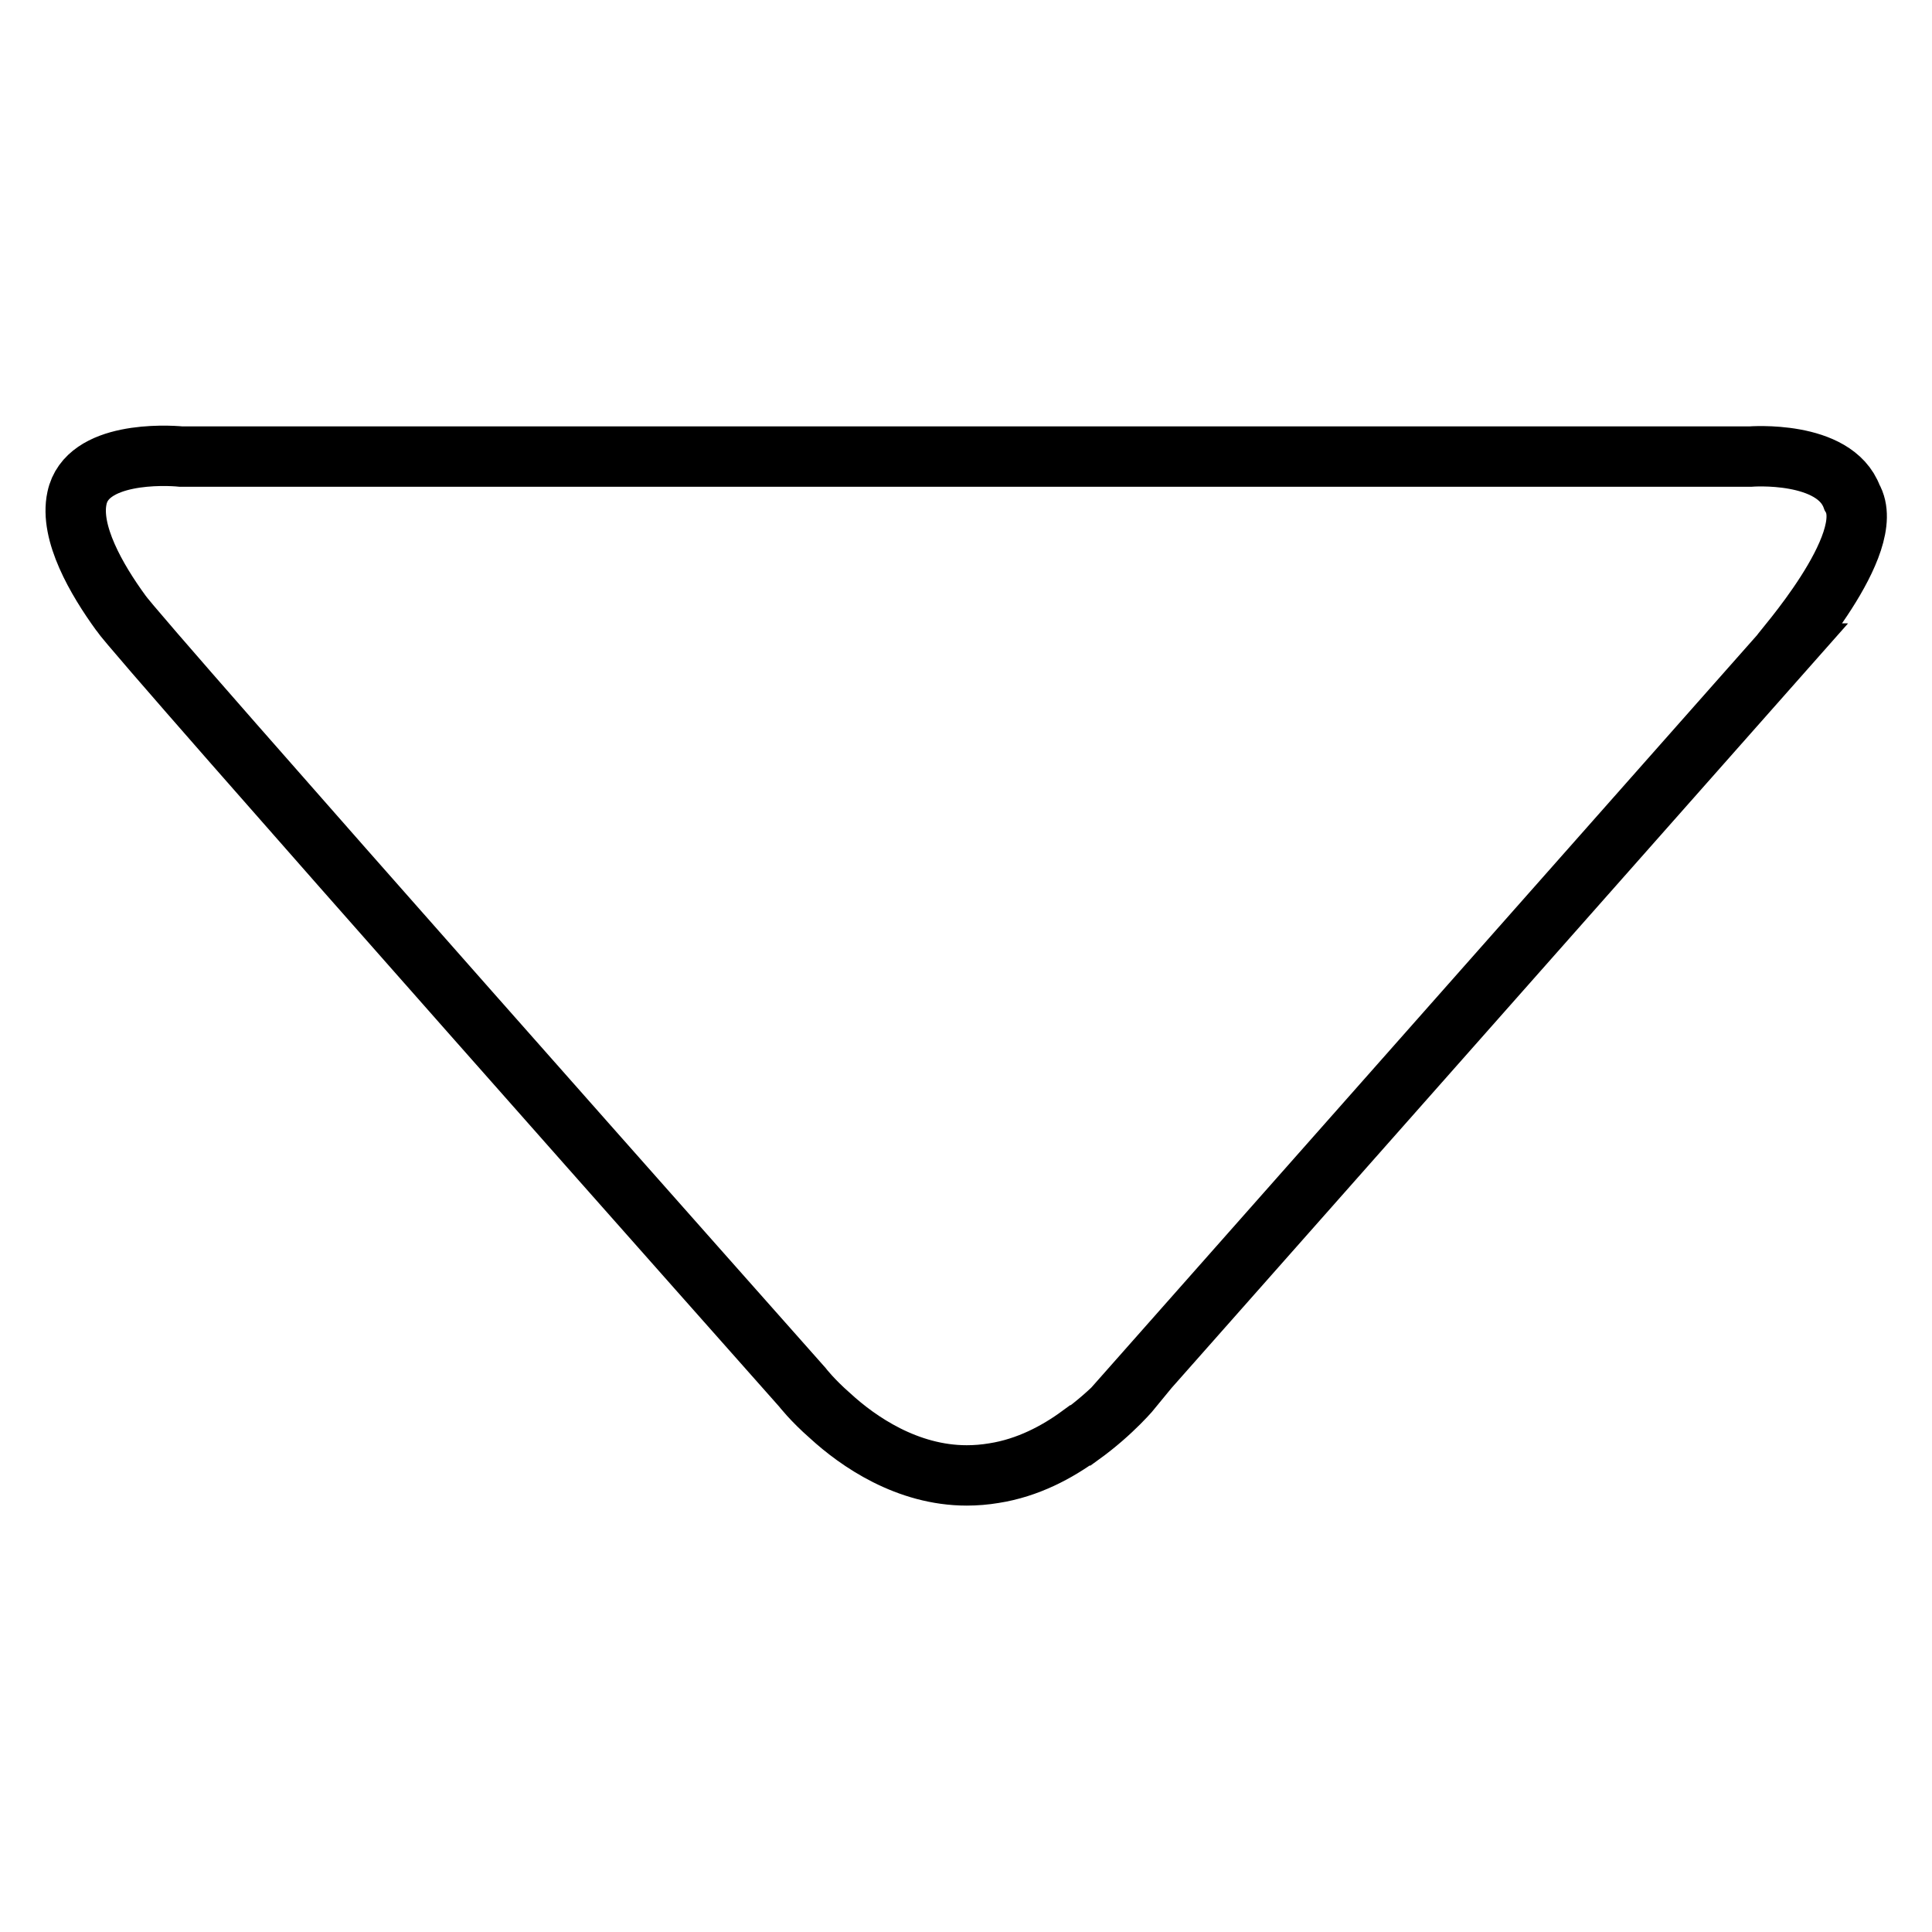
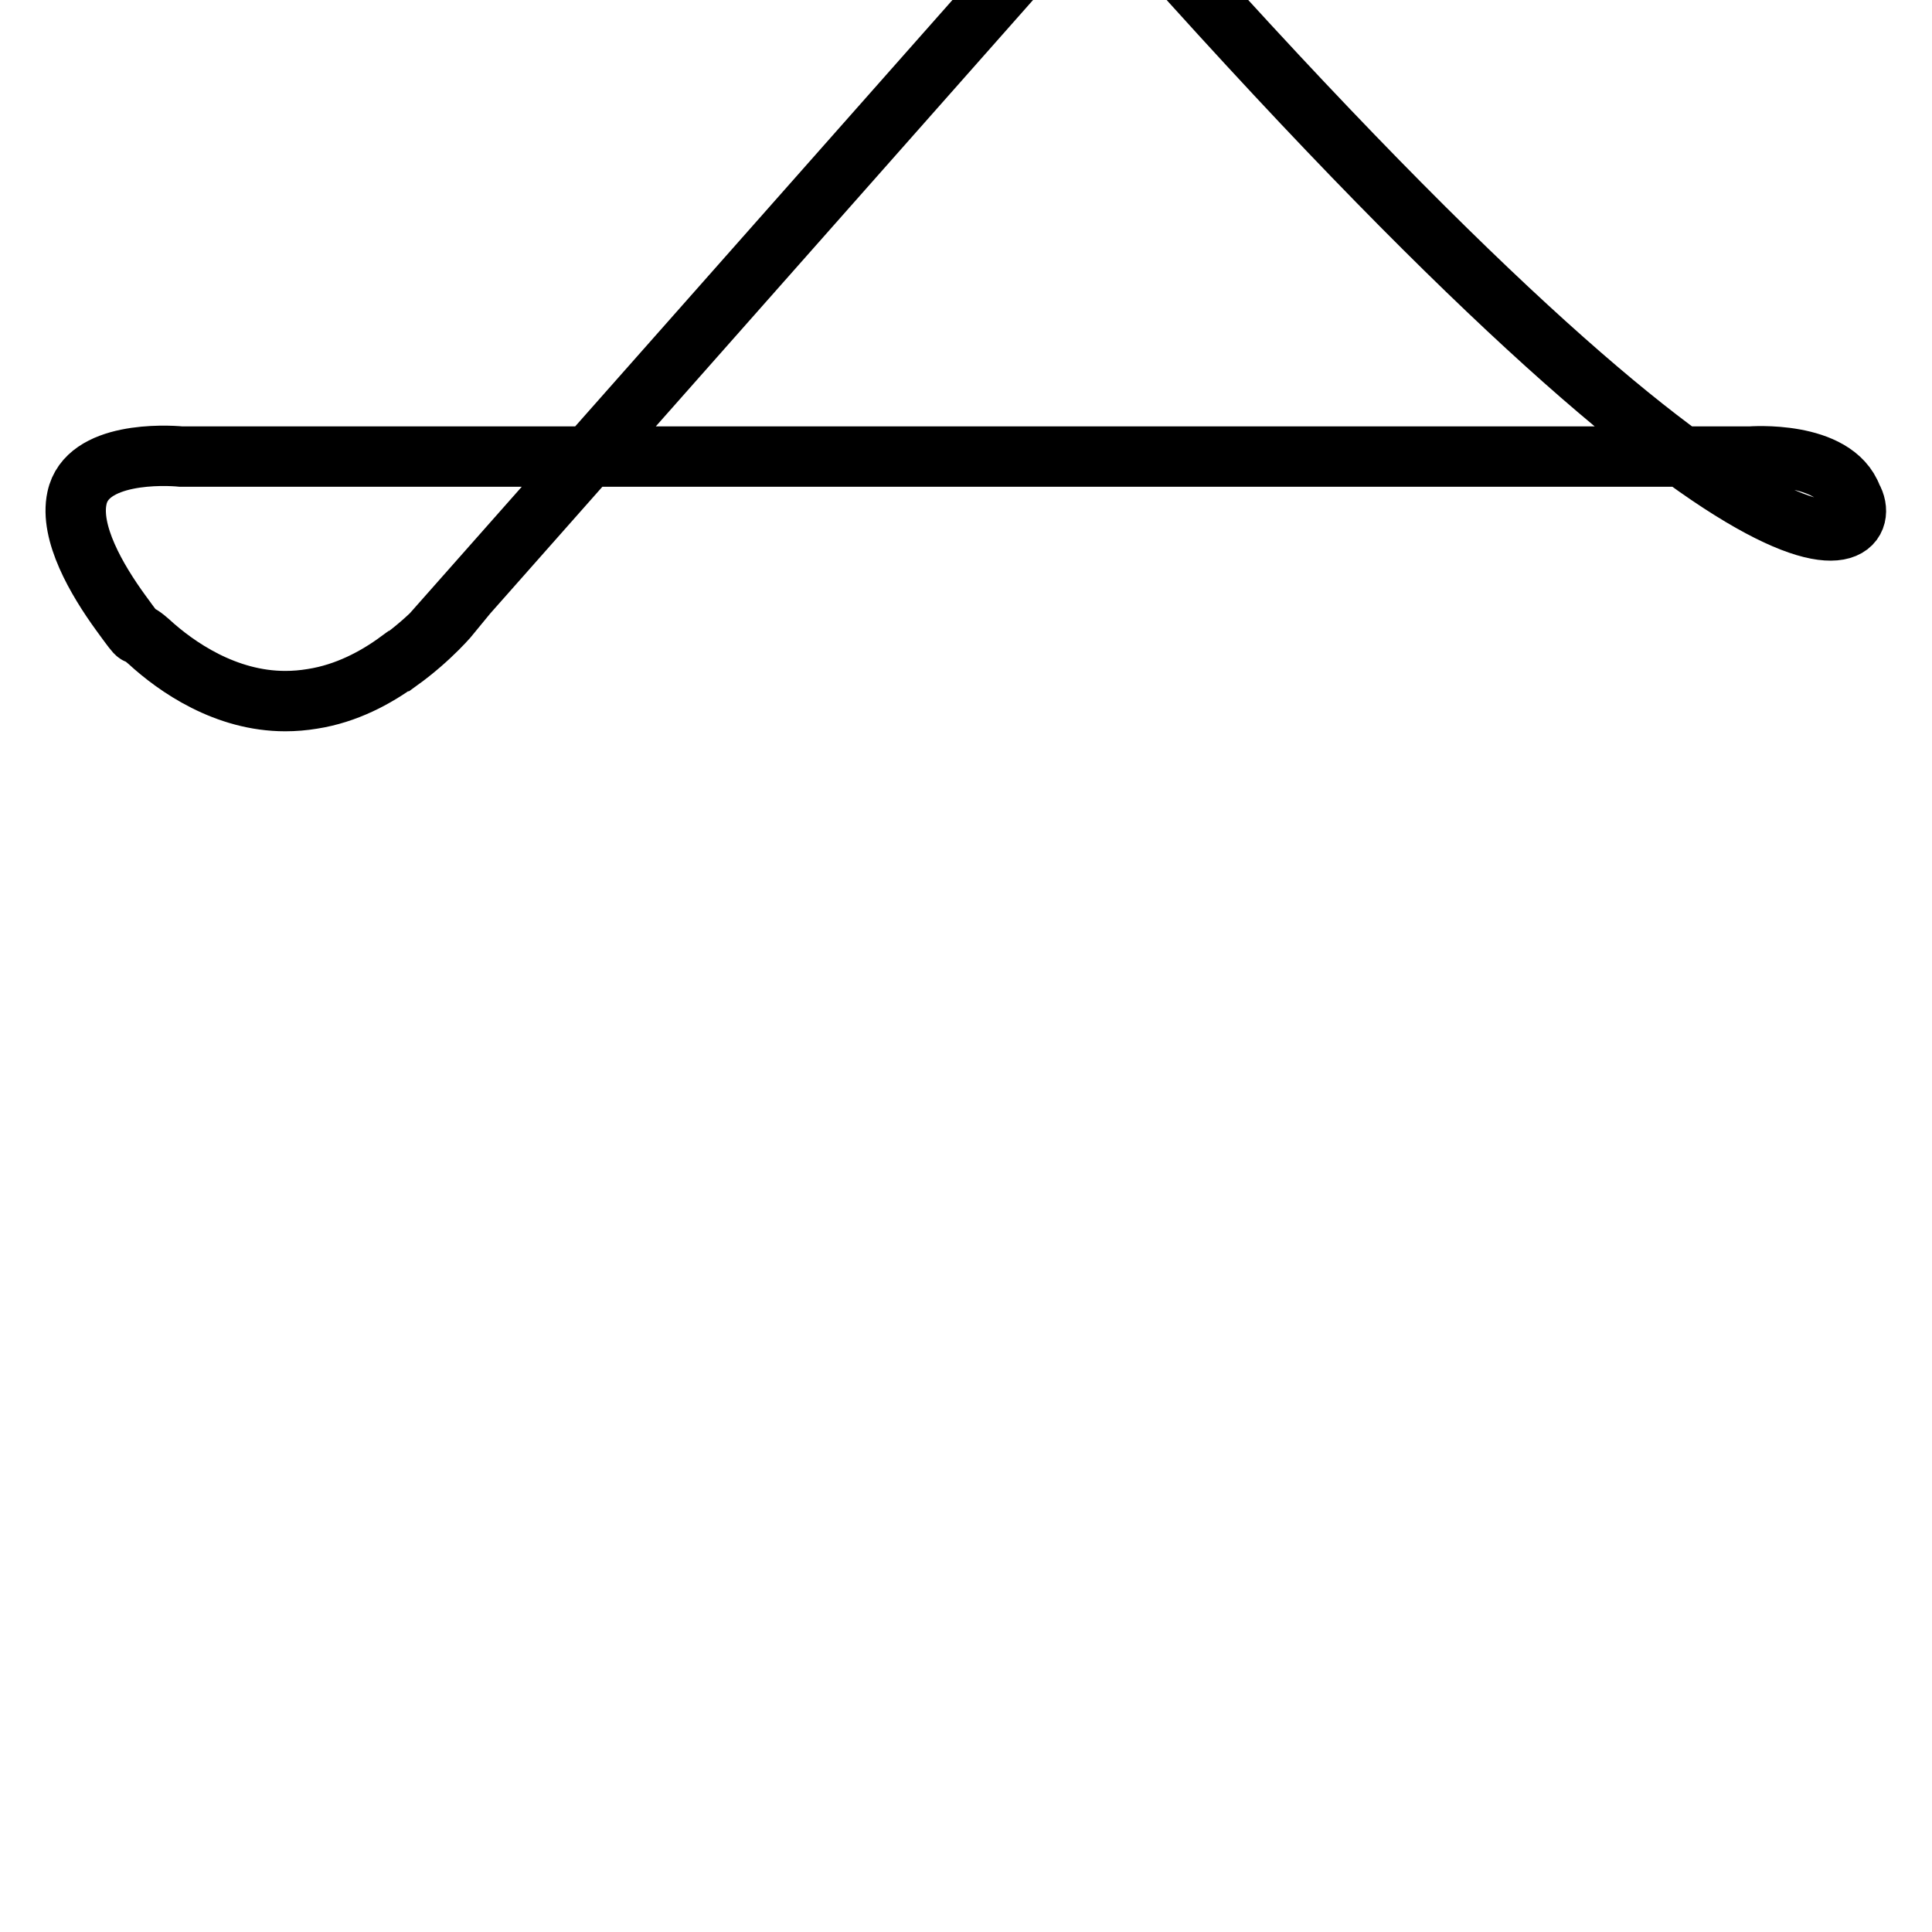
<svg xmlns="http://www.w3.org/2000/svg" version="1.1" x="0px" y="0px" viewBox="0 0 256 256" enable-background="new 0 0 256 256" xml:space="preserve">
  <g>
    <g>
-       <path stroke-width="8" fill-opacity="0" stroke="#000000" d="M245.4,65.9c-2.3-6.3-13.5-5.4-13.5-5.4H24c-2-0.2-12.5-0.7-13.8,5.5c-1,4.6,2.6,10.8,5.8,15.2c2,3.1,90.3,102.6,90.3,102.6s1.3,1.7,3.7,3.8c3.7,3.4,10.2,7.9,18.1,7.9c1.2,0,2.4-0.1,3.6-0.3c4.5-0.7,8.4-2.8,11.4-5l0,0c0,0,0,0,0.1,0c4.3-3.1,6.9-6.3,6.9-6.3l-0.1-0.1l86-97.2C235.8,86.6,249,72,245.4,65.9z" />
+       <path stroke-width="8" fill-opacity="0" stroke="#000000" d="M245.4,65.9c-2.3-6.3-13.5-5.4-13.5-5.4H24c-2-0.2-12.5-0.7-13.8,5.5c-1,4.6,2.6,10.8,5.8,15.2s1.3,1.7,3.7,3.8c3.7,3.4,10.2,7.9,18.1,7.9c1.2,0,2.4-0.1,3.6-0.3c4.5-0.7,8.4-2.8,11.4-5l0,0c0,0,0,0,0.1,0c4.3-3.1,6.9-6.3,6.9-6.3l-0.1-0.1l86-97.2C235.8,86.6,249,72,245.4,65.9z" />
    </g>
  </g>
</svg>